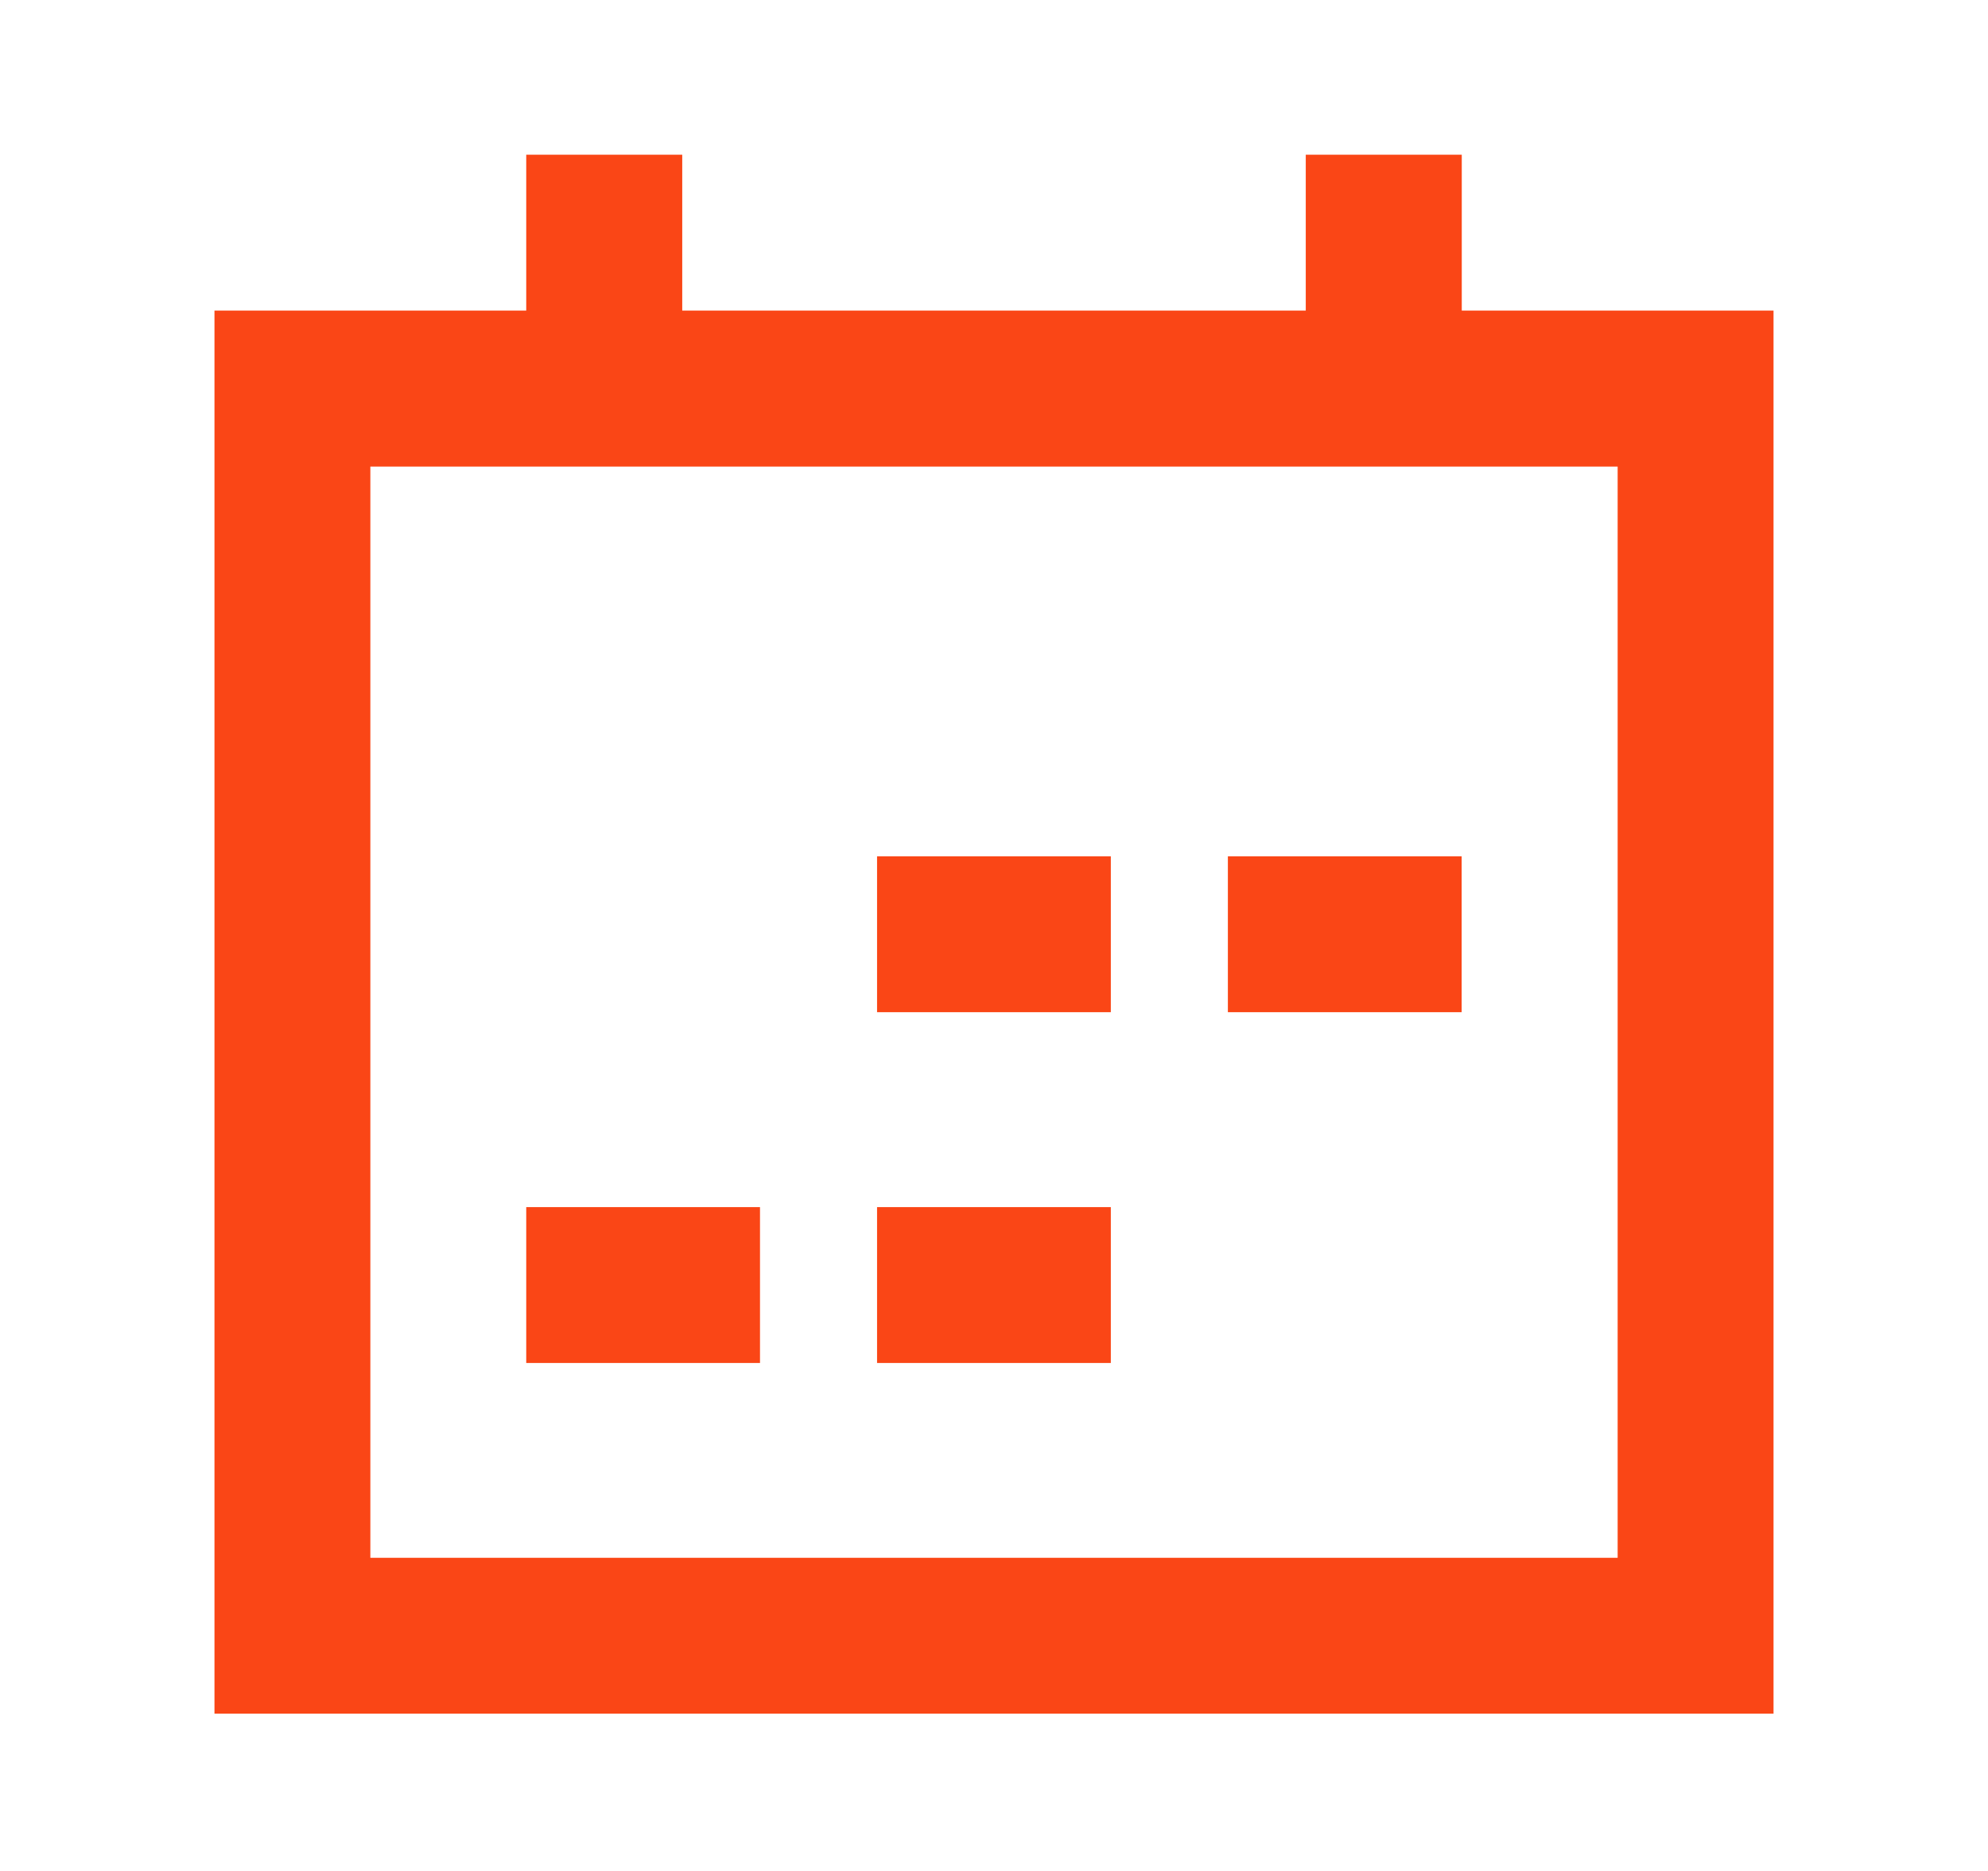
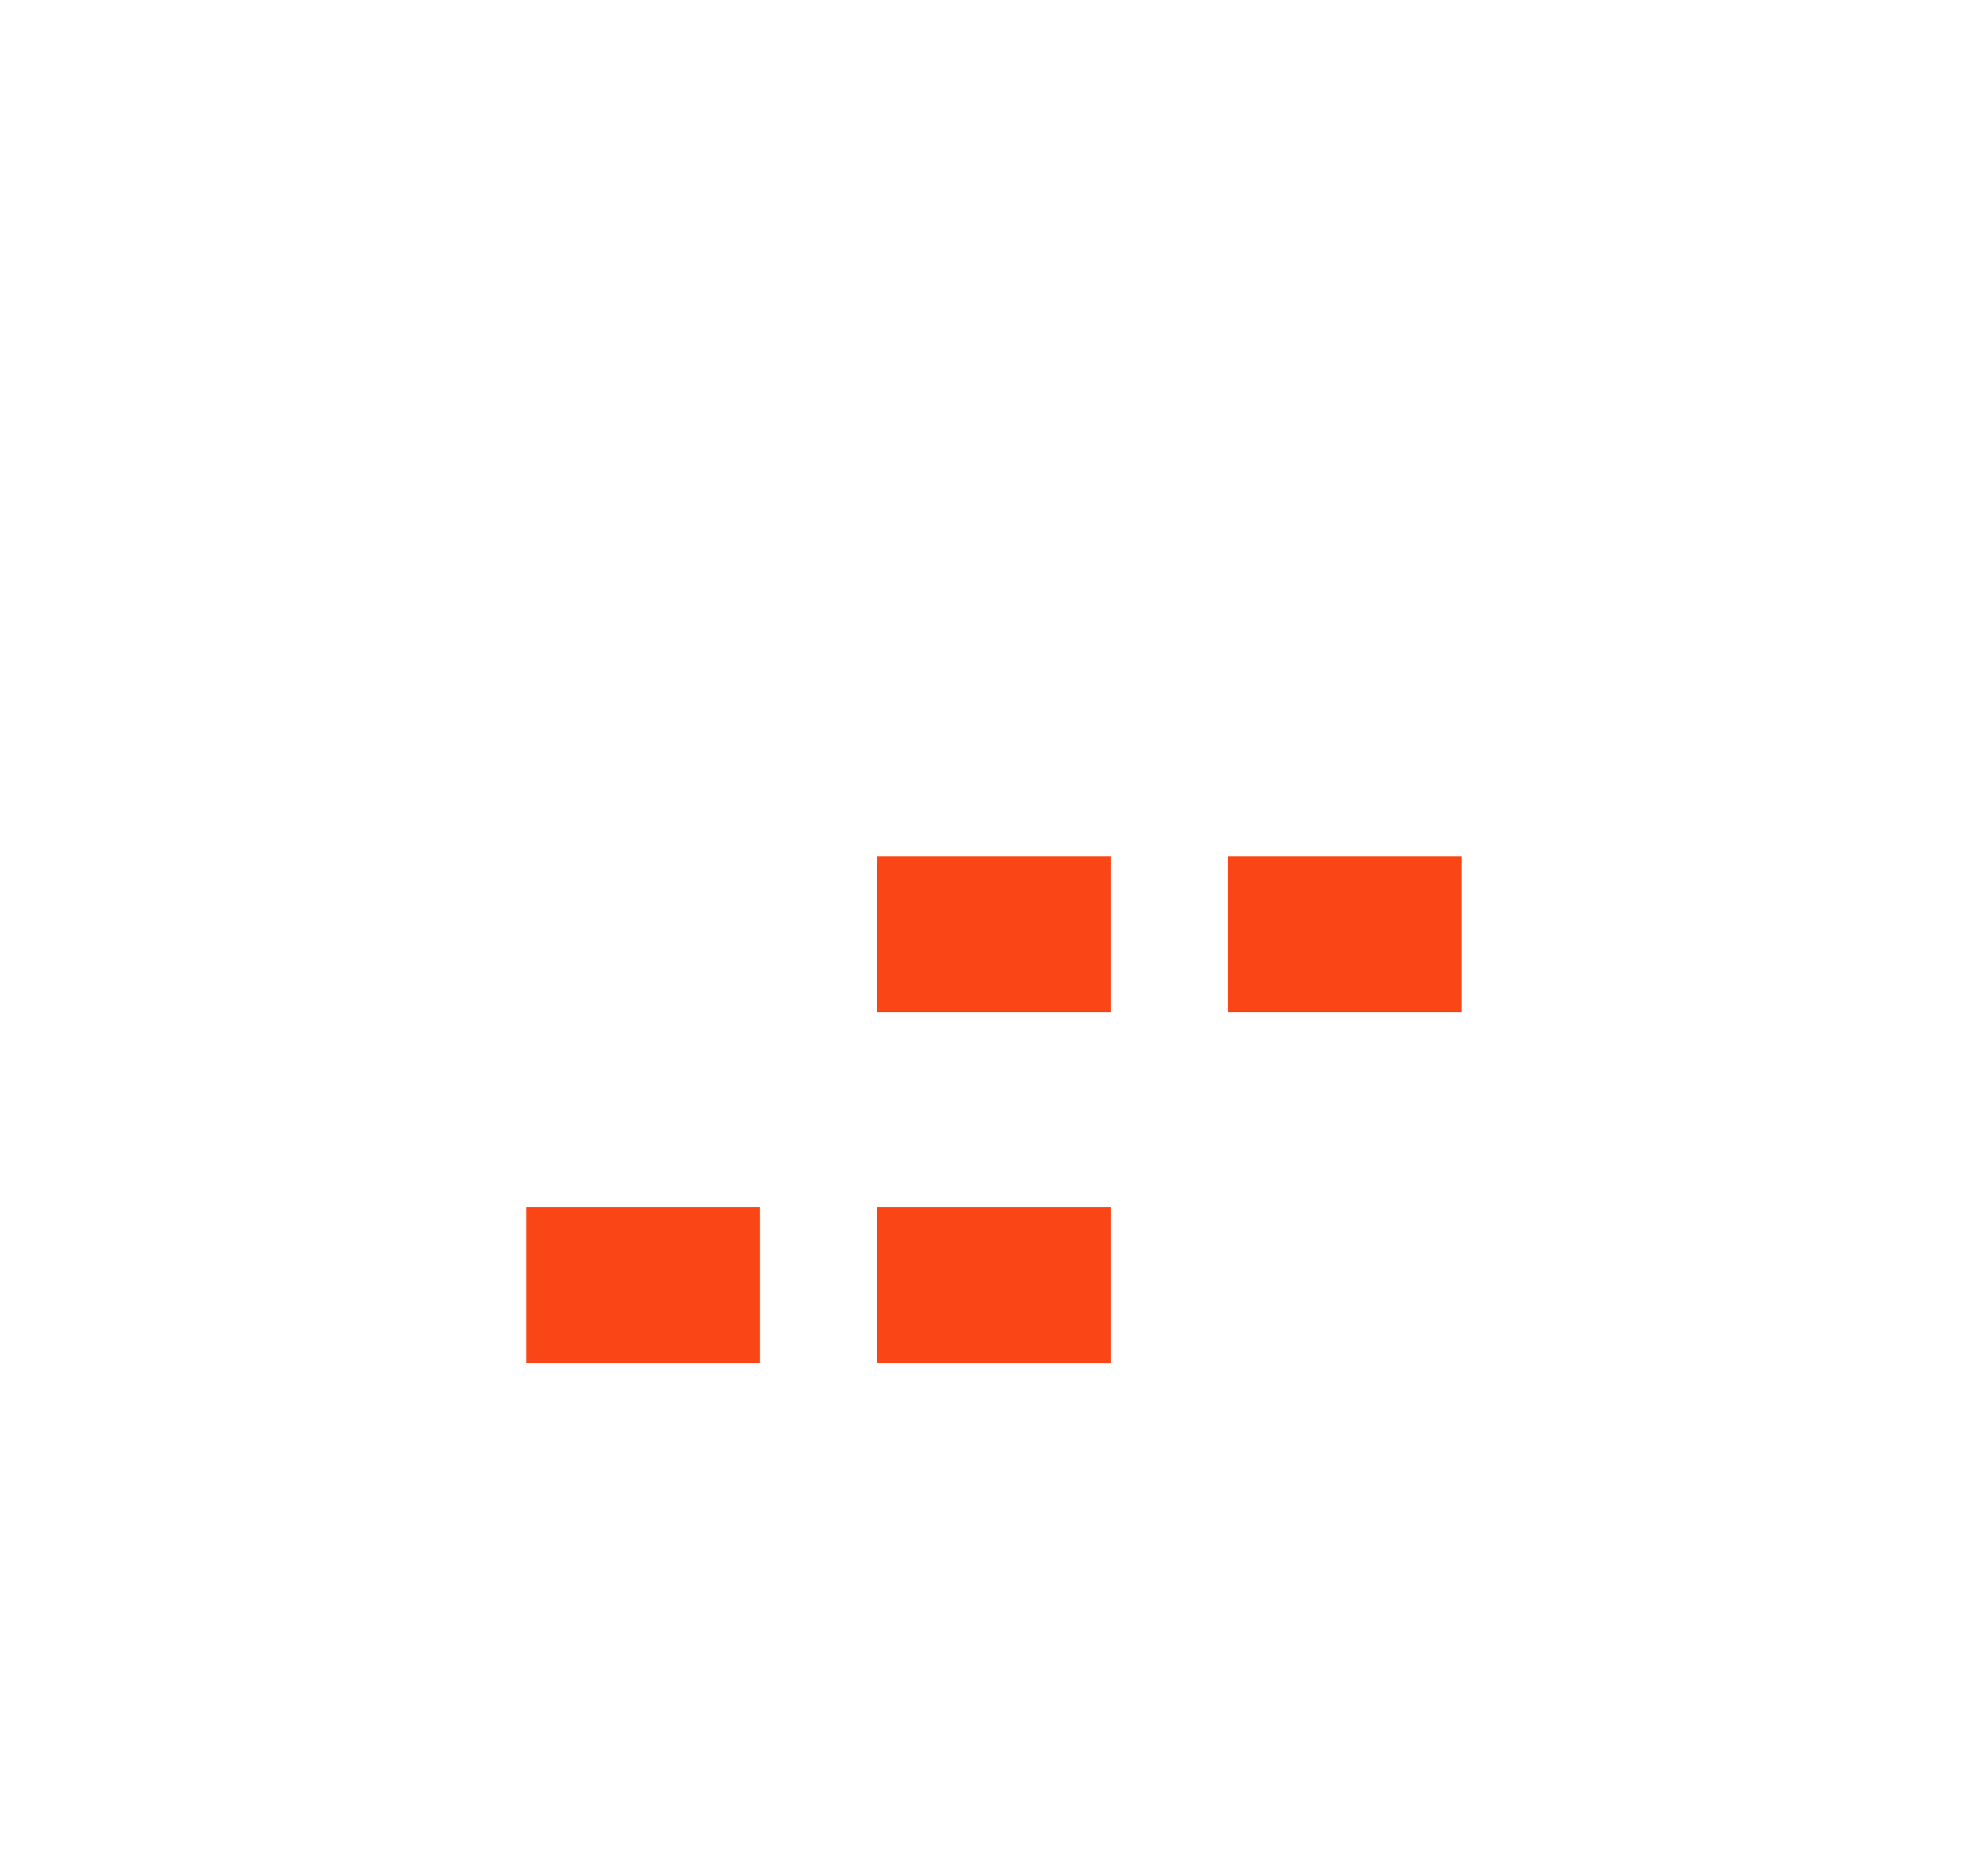
<svg xmlns="http://www.w3.org/2000/svg" width="17" height="16" viewBox="0 0 17 16" fill="none">
  <path fill-rule="evenodd" clip-rule="evenodd" d="M9.499 8.656H7.5V7.323H9.499V8.656Z" fill="#FA4616" />
  <path fill-rule="evenodd" clip-rule="evenodd" d="M12.499 8.656H10.5V7.323H12.499V8.656Z" fill="#FA4616" />
  <path fill-rule="evenodd" clip-rule="evenodd" d="M6.499 11.656H4.5V10.323H6.499V11.656Z" fill="#FA4616" />
  <path fill-rule="evenodd" clip-rule="evenodd" d="M9.499 11.656H7.5V10.323H9.499V11.656Z" fill="#FA4616" />
-   <path fill-rule="evenodd" clip-rule="evenodd" d="M4.5 2.656V1.323H5.834V2.656H11.166V1.323H12.5V2.656H15.166V14.655H1.834V2.656H4.5ZM3.167 3.99V13.322H13.833V3.99H3.167Z" fill="#FA4616" />
</svg>